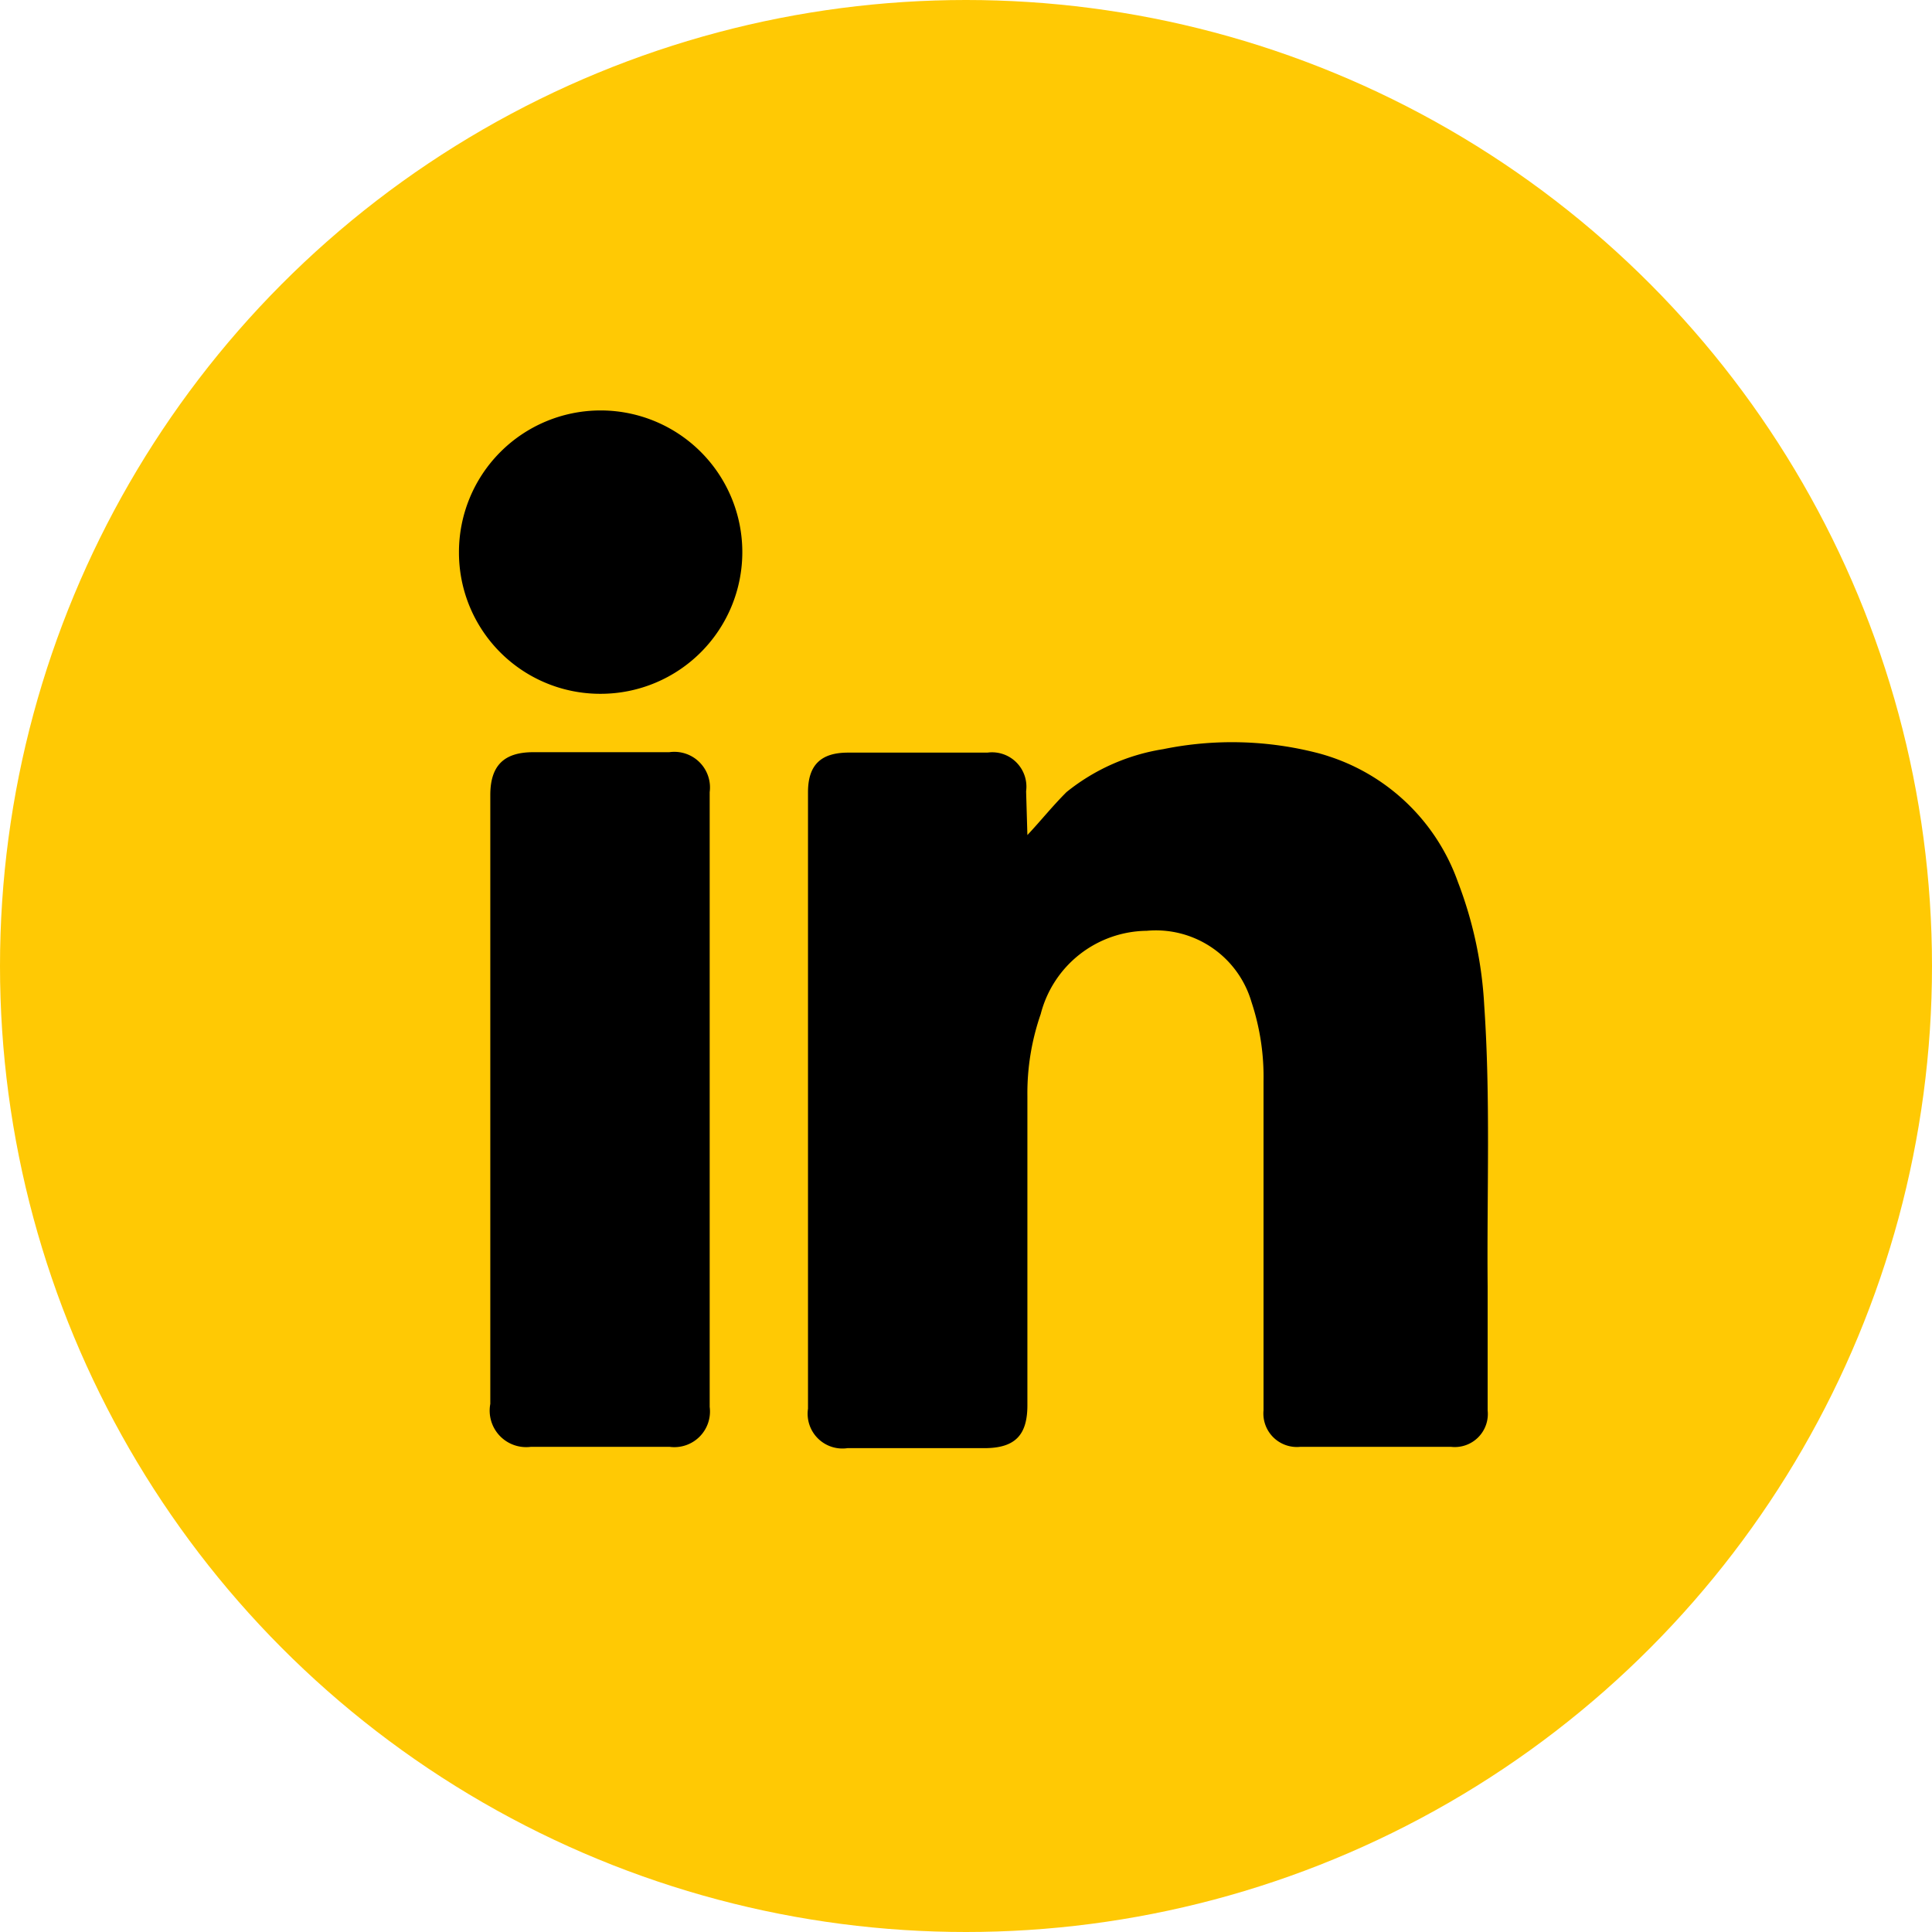
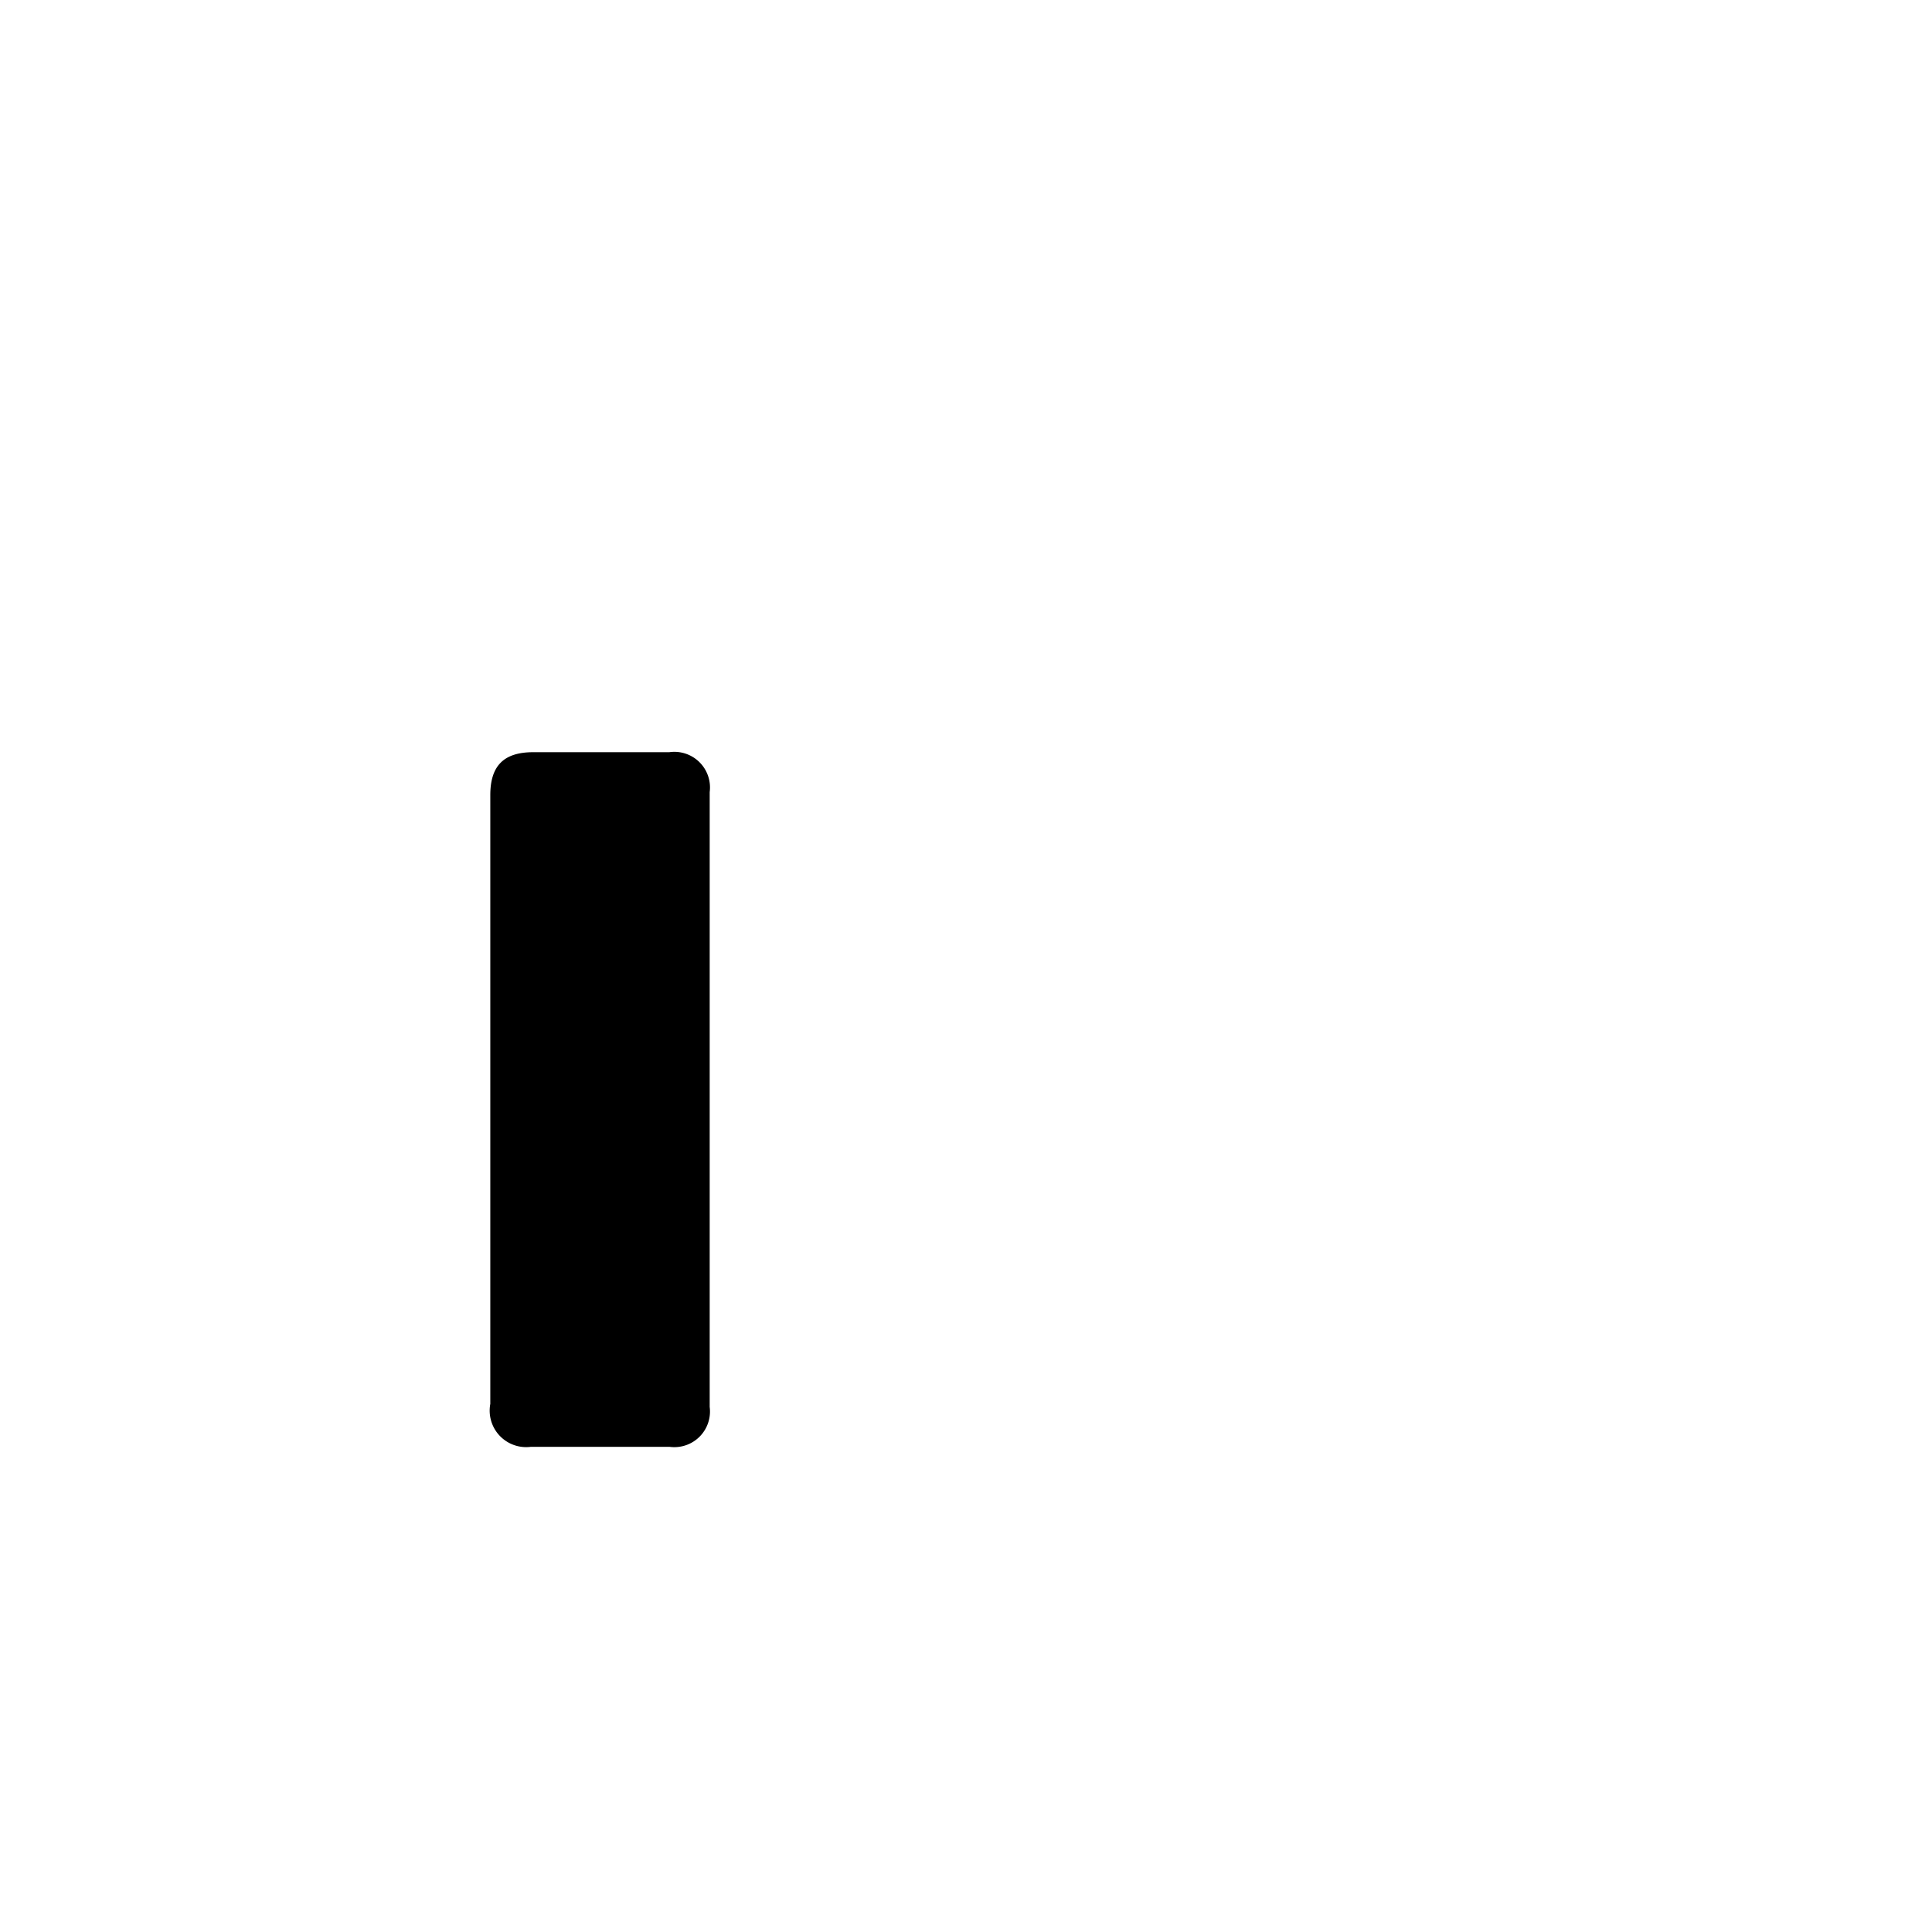
<svg xmlns="http://www.w3.org/2000/svg" id="Layer_1" data-name="Layer 1" viewBox="0 0 45 45">
  <defs>
    <style>.cls-1{fill:#ffc904;}</style>
  </defs>
  <title>LinkedIn</title>
-   <circle class="cls-1" cx="22.5" cy="22.5" r="22.5" />
-   <path d="M23.93,19.45c.31-.33.58-.67.91-1a4.77,4.77,0,0,1,2.25-1,8,8,0,0,1,3.64.1,4.75,4.75,0,0,1,3.23,3,9.38,9.38,0,0,1,.61,2.86c.15,2.18.06,4.37.08,6.55,0,1,0,1.92,0,2.89a.77.77,0,0,1-.85.85H30.28a.78.78,0,0,1-.85-.85c0-2.56,0-5.11,0-7.66a5.54,5.54,0,0,0-.28-1.85,2.32,2.32,0,0,0-2.44-1.66,2.58,2.58,0,0,0-2.47,1.94,5.62,5.62,0,0,0-.31,1.91v7.2c0,.69-.28,1-1,1H19.74a.81.81,0,0,1-.92-.92V18.45c0-.63.3-.92.93-.92H23a.8.8,0,0,1,.9.9Z" />
  <path d="M11.42,25.6V18.52c0-.68.31-1,1-1h3.17a.83.83,0,0,1,.94.93V32.77a.83.83,0,0,1-.93.93H12.36a.85.85,0,0,1-.94-1Z" />
-   <path d="M10.69,12.87A3.3,3.3,0,1,1,14,16.16,3.29,3.29,0,0,1,10.69,12.87Z" />
</svg>